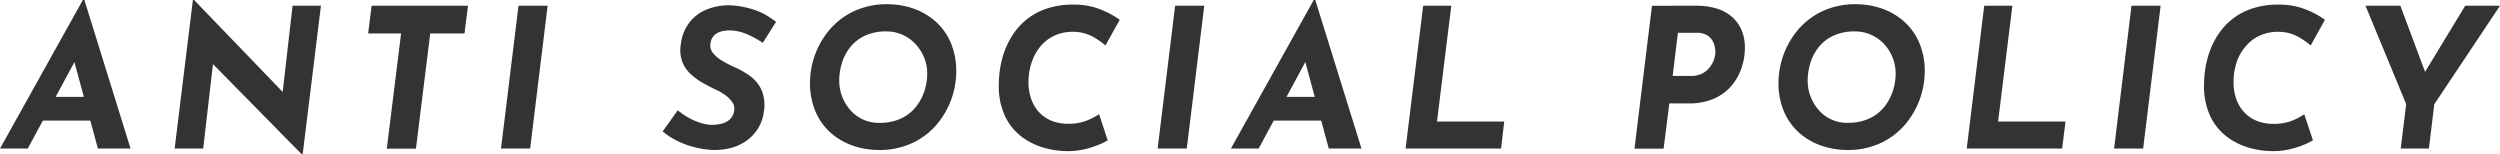
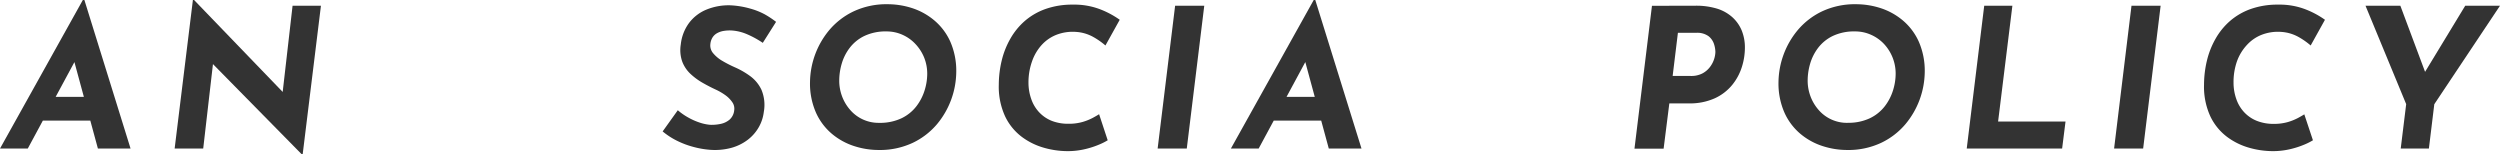
<svg xmlns="http://www.w3.org/2000/svg" id="レイヤー_1" data-name="レイヤー 1" viewBox="0 0 875.08 54.06">
  <defs>
    <style>.cls-1{fill:#333;}</style>
  </defs>
  <title>anti_social</title>
  <path class="cls-1" d="M9.72,52H0L29,0h.54L45.7,52H34.27L24.34,15.44l7.75-4.9Zm8-18.09h15l2.45,8.3H13.6Z" />
  <path class="cls-1" d="M105.94,54.06h-.27L71.94,19.79l2.72,1.63L71.13,52h-10L67.52,0h.41l32.91,34.14-2-1L102.41,2h9.93Z" />
-   <path class="cls-1" d="M130.08,2h33.73l-1.22,9.72h-12l-5,40.32h-10.2l5-40.32H128.86Z" />
-   <path class="cls-1" d="M181.49,2h10.2l-6.12,50h-10.2Z" />
  <path class="cls-1" d="M267,15a33,33,0,0,0-5.47-3,16.17,16.17,0,0,0-5.41-1.33,13.24,13.24,0,0,0-2.92.17,7,7,0,0,0-2.28.82,4.4,4.4,0,0,0-1.56,1.53,5.35,5.35,0,0,0-.71,2.24,4.18,4.18,0,0,0,1,3.23,12,12,0,0,0,3.26,2.69,41.78,41.78,0,0,0,4.39,2.24,28.24,28.24,0,0,1,5.3,3.06,12.6,12.6,0,0,1,3.94,4.79,13.72,13.72,0,0,1,.82,7.72,14.16,14.16,0,0,1-1.77,5.37,14.71,14.71,0,0,1-3.84,4.39A16.81,16.81,0,0,1,256,51.75a22.26,22.26,0,0,1-7.55.68,31.2,31.2,0,0,1-5.71-1,30.05,30.05,0,0,1-5.58-2.07A25.52,25.52,0,0,1,231.95,46l5.3-7.41a21.69,21.69,0,0,0,3.54,2.48,22.45,22.45,0,0,0,4,1.8,16,16,0,0,0,3.81.82,15.06,15.06,0,0,0,3.6-.31,7,7,0,0,0,3.2-1.53A5,5,0,0,0,257,38.56a3.87,3.87,0,0,0-.68-2.79A9.9,9.9,0,0,0,254,33.39a20.39,20.39,0,0,0-3.4-2q-2.18-1-4.49-2.31A22.66,22.66,0,0,1,241.84,26a11.5,11.5,0,0,1-3-4.35,12.14,12.14,0,0,1-.54-6.12,15.38,15.38,0,0,1,2.86-7.45,14.5,14.5,0,0,1,6.05-4.69,20.5,20.5,0,0,1,8.43-1.53A30.12,30.12,0,0,1,262.58,3,24.34,24.34,0,0,1,267.65,5a32.36,32.36,0,0,1,4,2.65Z" />
  <path class="cls-1" d="M307.56,52.5A27.85,27.85,0,0,1,299,51.14a23.14,23.14,0,0,1-7.75-4.25,20.82,20.82,0,0,1-5.61-7.41,25.32,25.32,0,0,1-2.11-10.78,29,29,0,0,1,6.7-18.12A25.45,25.45,0,0,1,298.75,4a27,27,0,0,1,12-2.52,27.87,27.87,0,0,1,8.53,1.36A23.21,23.21,0,0,1,327,7.11a20.88,20.88,0,0,1,5.61,7.41,25.34,25.34,0,0,1,2.11,10.78,29,29,0,0,1-6.7,18.12,25.43,25.43,0,0,1-8.5,6.56A27,27,0,0,1,307.56,52.5ZM307.7,43a17.57,17.57,0,0,0,7.85-1.6,14.49,14.49,0,0,0,5.2-4.18,17.7,17.7,0,0,0,2.89-5.58,19.69,19.69,0,0,0,.92-5.78,15.13,15.13,0,0,0-1.05-5.64,15.29,15.29,0,0,0-3-4.73,14,14,0,0,0-4.49-3.26A13.51,13.51,0,0,0,310.35,11a17.36,17.36,0,0,0-7.82,1.6,14.23,14.23,0,0,0-5.13,4.18,16.93,16.93,0,0,0-2.79,5.58,21.1,21.1,0,0,0-.85,5.78,15.65,15.65,0,0,0,1,5.61,15.3,15.3,0,0,0,2.86,4.76A13.11,13.11,0,0,0,307.7,43Z" />
  <path class="cls-1" d="M387.73,49.1a21.49,21.49,0,0,1-2.89,1.46,30.43,30.43,0,0,1-5,1.63,26.2,26.2,0,0,1-6.29.71,30.22,30.22,0,0,1-8.06-1.16,23.7,23.7,0,0,1-7.79-3.81,19.47,19.47,0,0,1-5.85-7.14,24.8,24.8,0,0,1-2.24-11.15,36.68,36.68,0,0,1,1-8.36,29,29,0,0,1,3-7.65,23.74,23.74,0,0,1,5.07-6.26,22.56,22.56,0,0,1,7.28-4.22,28,28,0,0,1,9.59-1.53,25.28,25.28,0,0,1,9.79,1.73,31.12,31.12,0,0,1,6.6,3.57l-5,9a25.66,25.66,0,0,0-4.15-2.92,14.27,14.27,0,0,0-6.26-1.84,15.73,15.73,0,0,0-6.7,1,13.79,13.79,0,0,0-5.2,3.57,16.63,16.63,0,0,0-3.37,5.71A21.9,21.9,0,0,0,360,28.9a17.2,17.2,0,0,0,1,5.85,12.85,12.85,0,0,0,2.75,4.56,12.32,12.32,0,0,0,4.42,3A15.61,15.61,0,0,0,374,43.32a17.25,17.25,0,0,0,5-.65,19,19,0,0,0,3.54-1.43q1.43-.78,2.18-1.26Z" />
  <path class="cls-1" d="M411.33,2h10.2l-6.12,50h-10.2Z" />
  <path class="cls-1" d="M440.57,52h-9.72l29-52h.54l16.18,52H465.12l-9.93-36.58,7.75-4.9Zm8-18.09h15l2.45,8.3H444.44Z" />
-   <path class="cls-1" d="M498.16,2H508l-5,40.53h23.53L525.43,52H492Z" />
  <path class="cls-1" d="M593.43,2a25,25,0,0,1,7.51,1,14.37,14.37,0,0,1,5.41,3,13,13,0,0,1,3.3,4.66,15.67,15.67,0,0,1,1.12,6.09,22.45,22.45,0,0,1-1.05,6.66,19,19,0,0,1-3.37,6.29,17,17,0,0,1-6.09,4.69,21.27,21.27,0,0,1-9.21,1.8h-6.73l-2,15.84h-10.2l6.12-50ZM591.8,26.59a8.49,8.49,0,0,0,4.08-.88,8,8,0,0,0,2.65-2.24A9.16,9.16,0,0,0,600,20.67a8.65,8.65,0,0,0,.44-2.52,9.58,9.58,0,0,0-.48-2.72,5.75,5.75,0,0,0-1.9-2.75,6.7,6.7,0,0,0-4.35-1.19h-6.39l-1.84,15.1Z" />
  <path class="cls-1" d="M646.54,52.5A27.85,27.85,0,0,1,638,51.14a23.14,23.14,0,0,1-7.75-4.25,20.83,20.83,0,0,1-5.61-7.41,25.31,25.31,0,0,1-2.11-10.78,29,29,0,0,1,6.7-18.12A25.44,25.44,0,0,1,637.73,4a27,27,0,0,1,12-2.52,27.87,27.87,0,0,1,8.53,1.36A23.21,23.21,0,0,1,666,7.11a20.88,20.88,0,0,1,5.61,7.41,25.34,25.34,0,0,1,2.11,10.78A29,29,0,0,1,667,43.42a25.41,25.41,0,0,1-8.5,6.56A27,27,0,0,1,646.54,52.5Zm.14-9.52a17.57,17.57,0,0,0,7.85-1.6,14.5,14.5,0,0,0,5.2-4.18,17.7,17.7,0,0,0,2.89-5.58,19.66,19.66,0,0,0,.92-5.78,15.19,15.19,0,0,0-4-10.37A14,14,0,0,0,655,12.21,13.5,13.5,0,0,0,649.33,11a17.36,17.36,0,0,0-7.82,1.6,14.25,14.25,0,0,0-5.13,4.18,17,17,0,0,0-2.79,5.58,21.1,21.1,0,0,0-.85,5.78,15.67,15.67,0,0,0,1,5.61,15.3,15.3,0,0,0,2.86,4.76A13.11,13.11,0,0,0,646.67,43Z" />
  <path class="cls-1" d="M694.54,2h9.86l-5,40.53H723L721.81,52H688.42Z" />
  <path class="cls-1" d="M746.09,2h10.2l-6.12,50H740Z" />
  <path class="cls-1" d="M809.6,49.1a21.42,21.42,0,0,1-2.89,1.46,30.43,30.43,0,0,1-5,1.63,26.19,26.19,0,0,1-6.29.71,30.21,30.21,0,0,1-8.06-1.16,23.69,23.69,0,0,1-7.79-3.81,19.49,19.49,0,0,1-5.85-7.14,24.8,24.8,0,0,1-2.24-11.15,36.57,36.57,0,0,1,1-8.36,28.92,28.92,0,0,1,3-7.65,23.74,23.74,0,0,1,5.07-6.26,22.57,22.57,0,0,1,7.28-4.22,28,28,0,0,1,9.59-1.53,25.28,25.28,0,0,1,9.79,1.73,31.13,31.13,0,0,1,6.6,3.57l-5,9a25.65,25.65,0,0,0-4.15-2.92,14.28,14.28,0,0,0-6.26-1.84,15.74,15.74,0,0,0-6.7,1,13.8,13.8,0,0,0-5.2,3.57A16.63,16.63,0,0,0,783,21.49a21.9,21.9,0,0,0-1.19,7.41,17.17,17.17,0,0,0,1,5.85,12.82,12.82,0,0,0,2.75,4.56,12.3,12.3,0,0,0,4.42,3,15.6,15.6,0,0,0,5.88,1.05,17.27,17.27,0,0,0,5-.65,19,19,0,0,0,3.54-1.43q1.43-.78,2.18-1.26Z" />
  <path class="cls-1" d="M842.24,36.45,828,2H840.2l9.72,26-2.92.2L862.91,2h12.17l-23,34.48L850.19,52h-9.86Z" />
</svg>